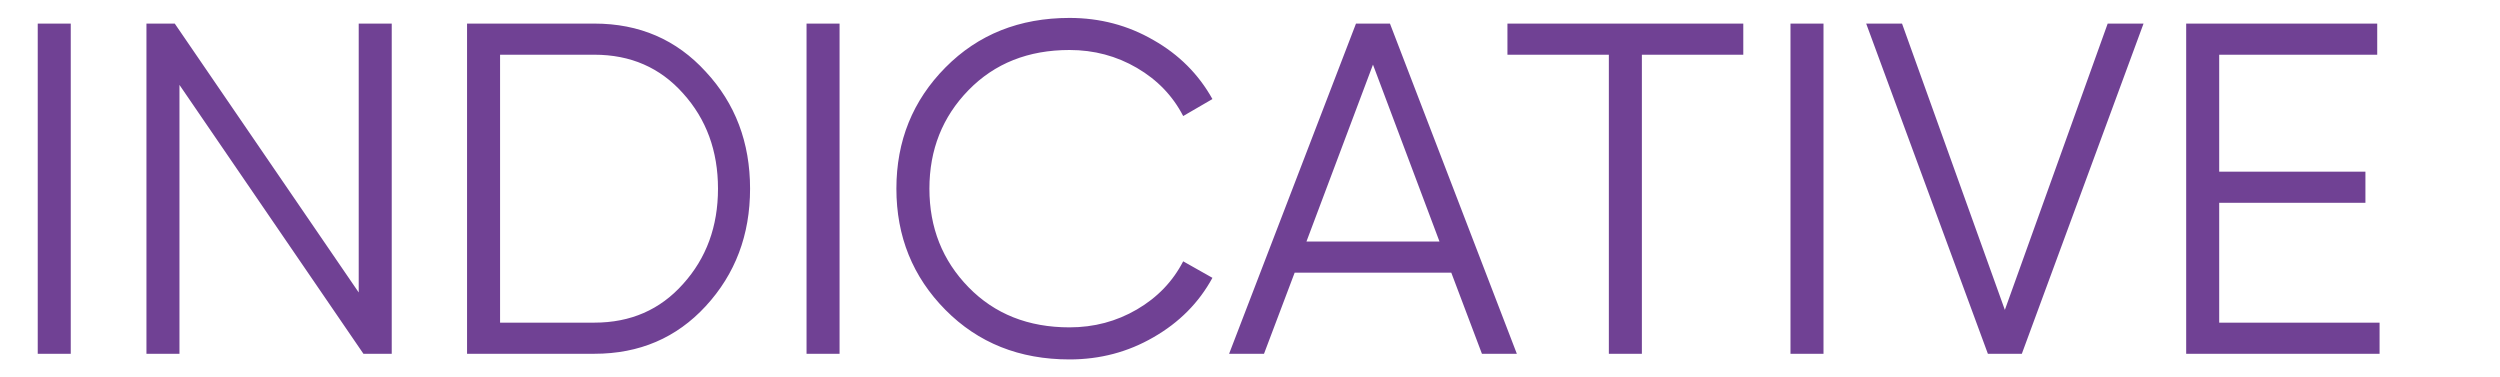
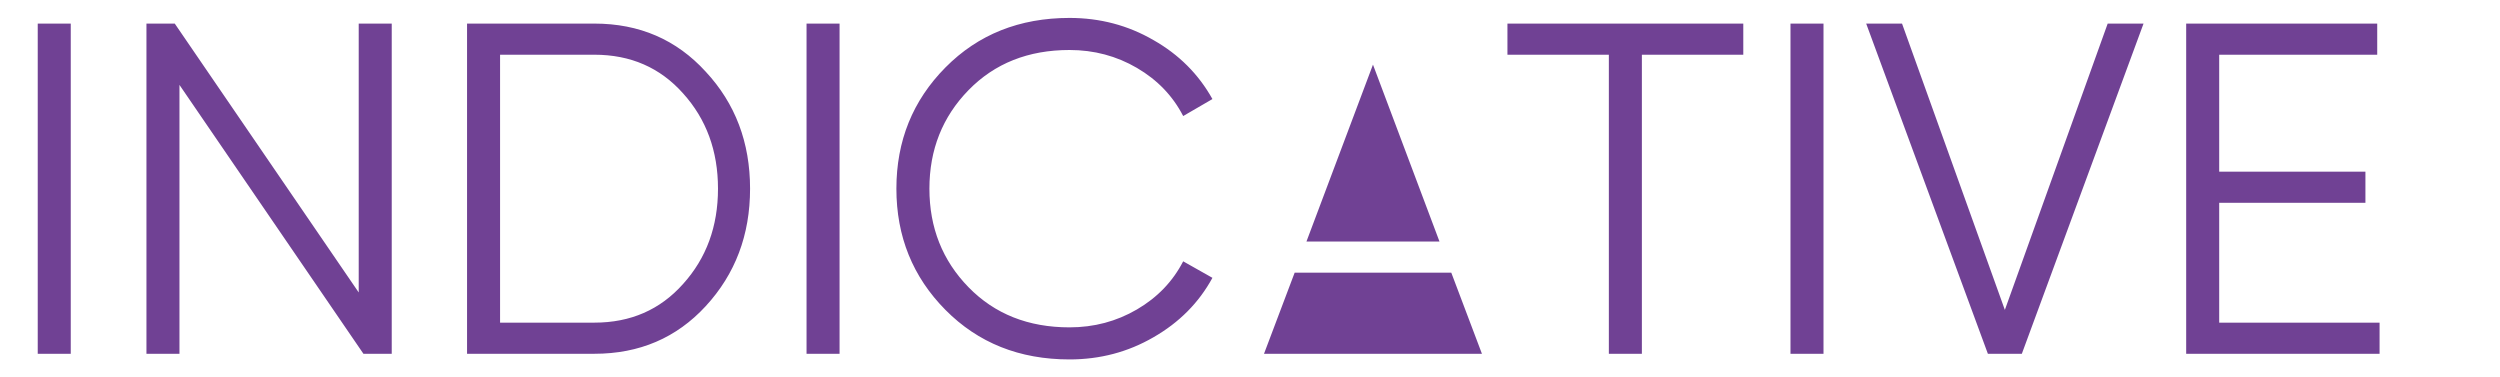
<svg xmlns="http://www.w3.org/2000/svg" width="212" height="32" viewBox="0 0 212 32" fill="none">
-   <path d="M3.2 2H6V30H3.2V2ZM30.419 2H33.219V30H30.819L15.219 7.2V30H12.419V2H14.819L30.419 24.8V2ZM50.406 2C54.22 2 57.366 3.36 59.846 6.08C62.353 8.773 63.606 12.08 63.606 16C63.606 19.92 62.353 23.24 59.846 25.96C57.366 28.653 54.22 30 50.406 30H39.606V2H50.406ZM50.406 27.36C53.473 27.36 55.98 26.267 57.926 24.08C59.9 21.893 60.886 19.2 60.886 16C60.886 12.8 59.9 10.107 57.926 7.92C55.98 5.733 53.473 4.64 50.406 4.64H42.406V27.36H50.406ZM68.395 2H71.195V30H68.395V2ZM90.694 30.48C86.454 30.48 82.947 29.08 80.174 26.28C77.401 23.48 76.014 20.053 76.014 16C76.014 11.947 77.401 8.52 80.174 5.72C82.947 2.92 86.454 1.52 90.694 1.52C93.281 1.52 95.654 2.147 97.814 3.4C99.974 4.627 101.641 6.293 102.814 8.4L100.334 9.84C99.454 8.133 98.147 6.773 96.414 5.76C94.681 4.747 92.774 4.24 90.694 4.24C87.201 4.24 84.347 5.373 82.134 7.64C79.921 9.907 78.814 12.693 78.814 16C78.814 19.307 79.921 22.093 82.134 24.36C84.347 26.627 87.201 27.76 90.694 27.76C92.774 27.76 94.681 27.253 96.414 26.24C98.147 25.227 99.454 23.867 100.334 22.16L102.814 23.56C101.667 25.667 100.001 27.347 97.814 28.6C95.654 29.853 93.281 30.48 90.694 30.48ZM125.668 30L123.068 23.12H109.788L107.188 30H104.228L114.988 2H117.868L128.628 30H125.668ZM110.788 20.48H122.068L116.428 5.48L110.788 20.48ZM147.831 2V4.64H139.231V30H136.431V4.64H127.831V2H147.831ZM151.833 2H154.633V30H151.833V2ZM168.572 30L158.252 2H161.292L170.012 26.28L178.732 2H181.772L171.452 30H168.572ZM188.188 27.36H201.788V30H185.388V2H201.588V4.64H188.188V14.56H200.588V17.2H188.188V27.36Z" fill="#704194" />
+   <path d="M3.2 2H6V30H3.2V2ZM30.419 2H33.219V30H30.819L15.219 7.2V30H12.419V2H14.819L30.419 24.8V2ZM50.406 2C54.22 2 57.366 3.36 59.846 6.08C62.353 8.773 63.606 12.08 63.606 16C63.606 19.92 62.353 23.24 59.846 25.96C57.366 28.653 54.22 30 50.406 30H39.606V2H50.406ZM50.406 27.36C53.473 27.36 55.98 26.267 57.926 24.08C59.9 21.893 60.886 19.2 60.886 16C60.886 12.8 59.9 10.107 57.926 7.92C55.98 5.733 53.473 4.64 50.406 4.64H42.406V27.36H50.406ZM68.395 2H71.195V30H68.395V2ZM90.694 30.48C86.454 30.48 82.947 29.08 80.174 26.28C77.401 23.48 76.014 20.053 76.014 16C76.014 11.947 77.401 8.52 80.174 5.72C82.947 2.92 86.454 1.52 90.694 1.52C93.281 1.52 95.654 2.147 97.814 3.4C99.974 4.627 101.641 6.293 102.814 8.4L100.334 9.84C99.454 8.133 98.147 6.773 96.414 5.76C94.681 4.747 92.774 4.24 90.694 4.24C87.201 4.24 84.347 5.373 82.134 7.64C79.921 9.907 78.814 12.693 78.814 16C78.814 19.307 79.921 22.093 82.134 24.36C84.347 26.627 87.201 27.76 90.694 27.76C92.774 27.76 94.681 27.253 96.414 26.24C98.147 25.227 99.454 23.867 100.334 22.16L102.814 23.56C101.667 25.667 100.001 27.347 97.814 28.6C95.654 29.853 93.281 30.48 90.694 30.48ZM125.668 30L123.068 23.12H109.788L107.188 30H104.228H117.868L128.628 30H125.668ZM110.788 20.48H122.068L116.428 5.48L110.788 20.48ZM147.831 2V4.64H139.231V30H136.431V4.64H127.831V2H147.831ZM151.833 2H154.633V30H151.833V2ZM168.572 30L158.252 2H161.292L170.012 26.28L178.732 2H181.772L171.452 30H168.572ZM188.188 27.36H201.788V30H185.388V2H201.588V4.64H188.188V14.56H200.588V17.2H188.188V27.36Z" fill="#704194" />
</svg>